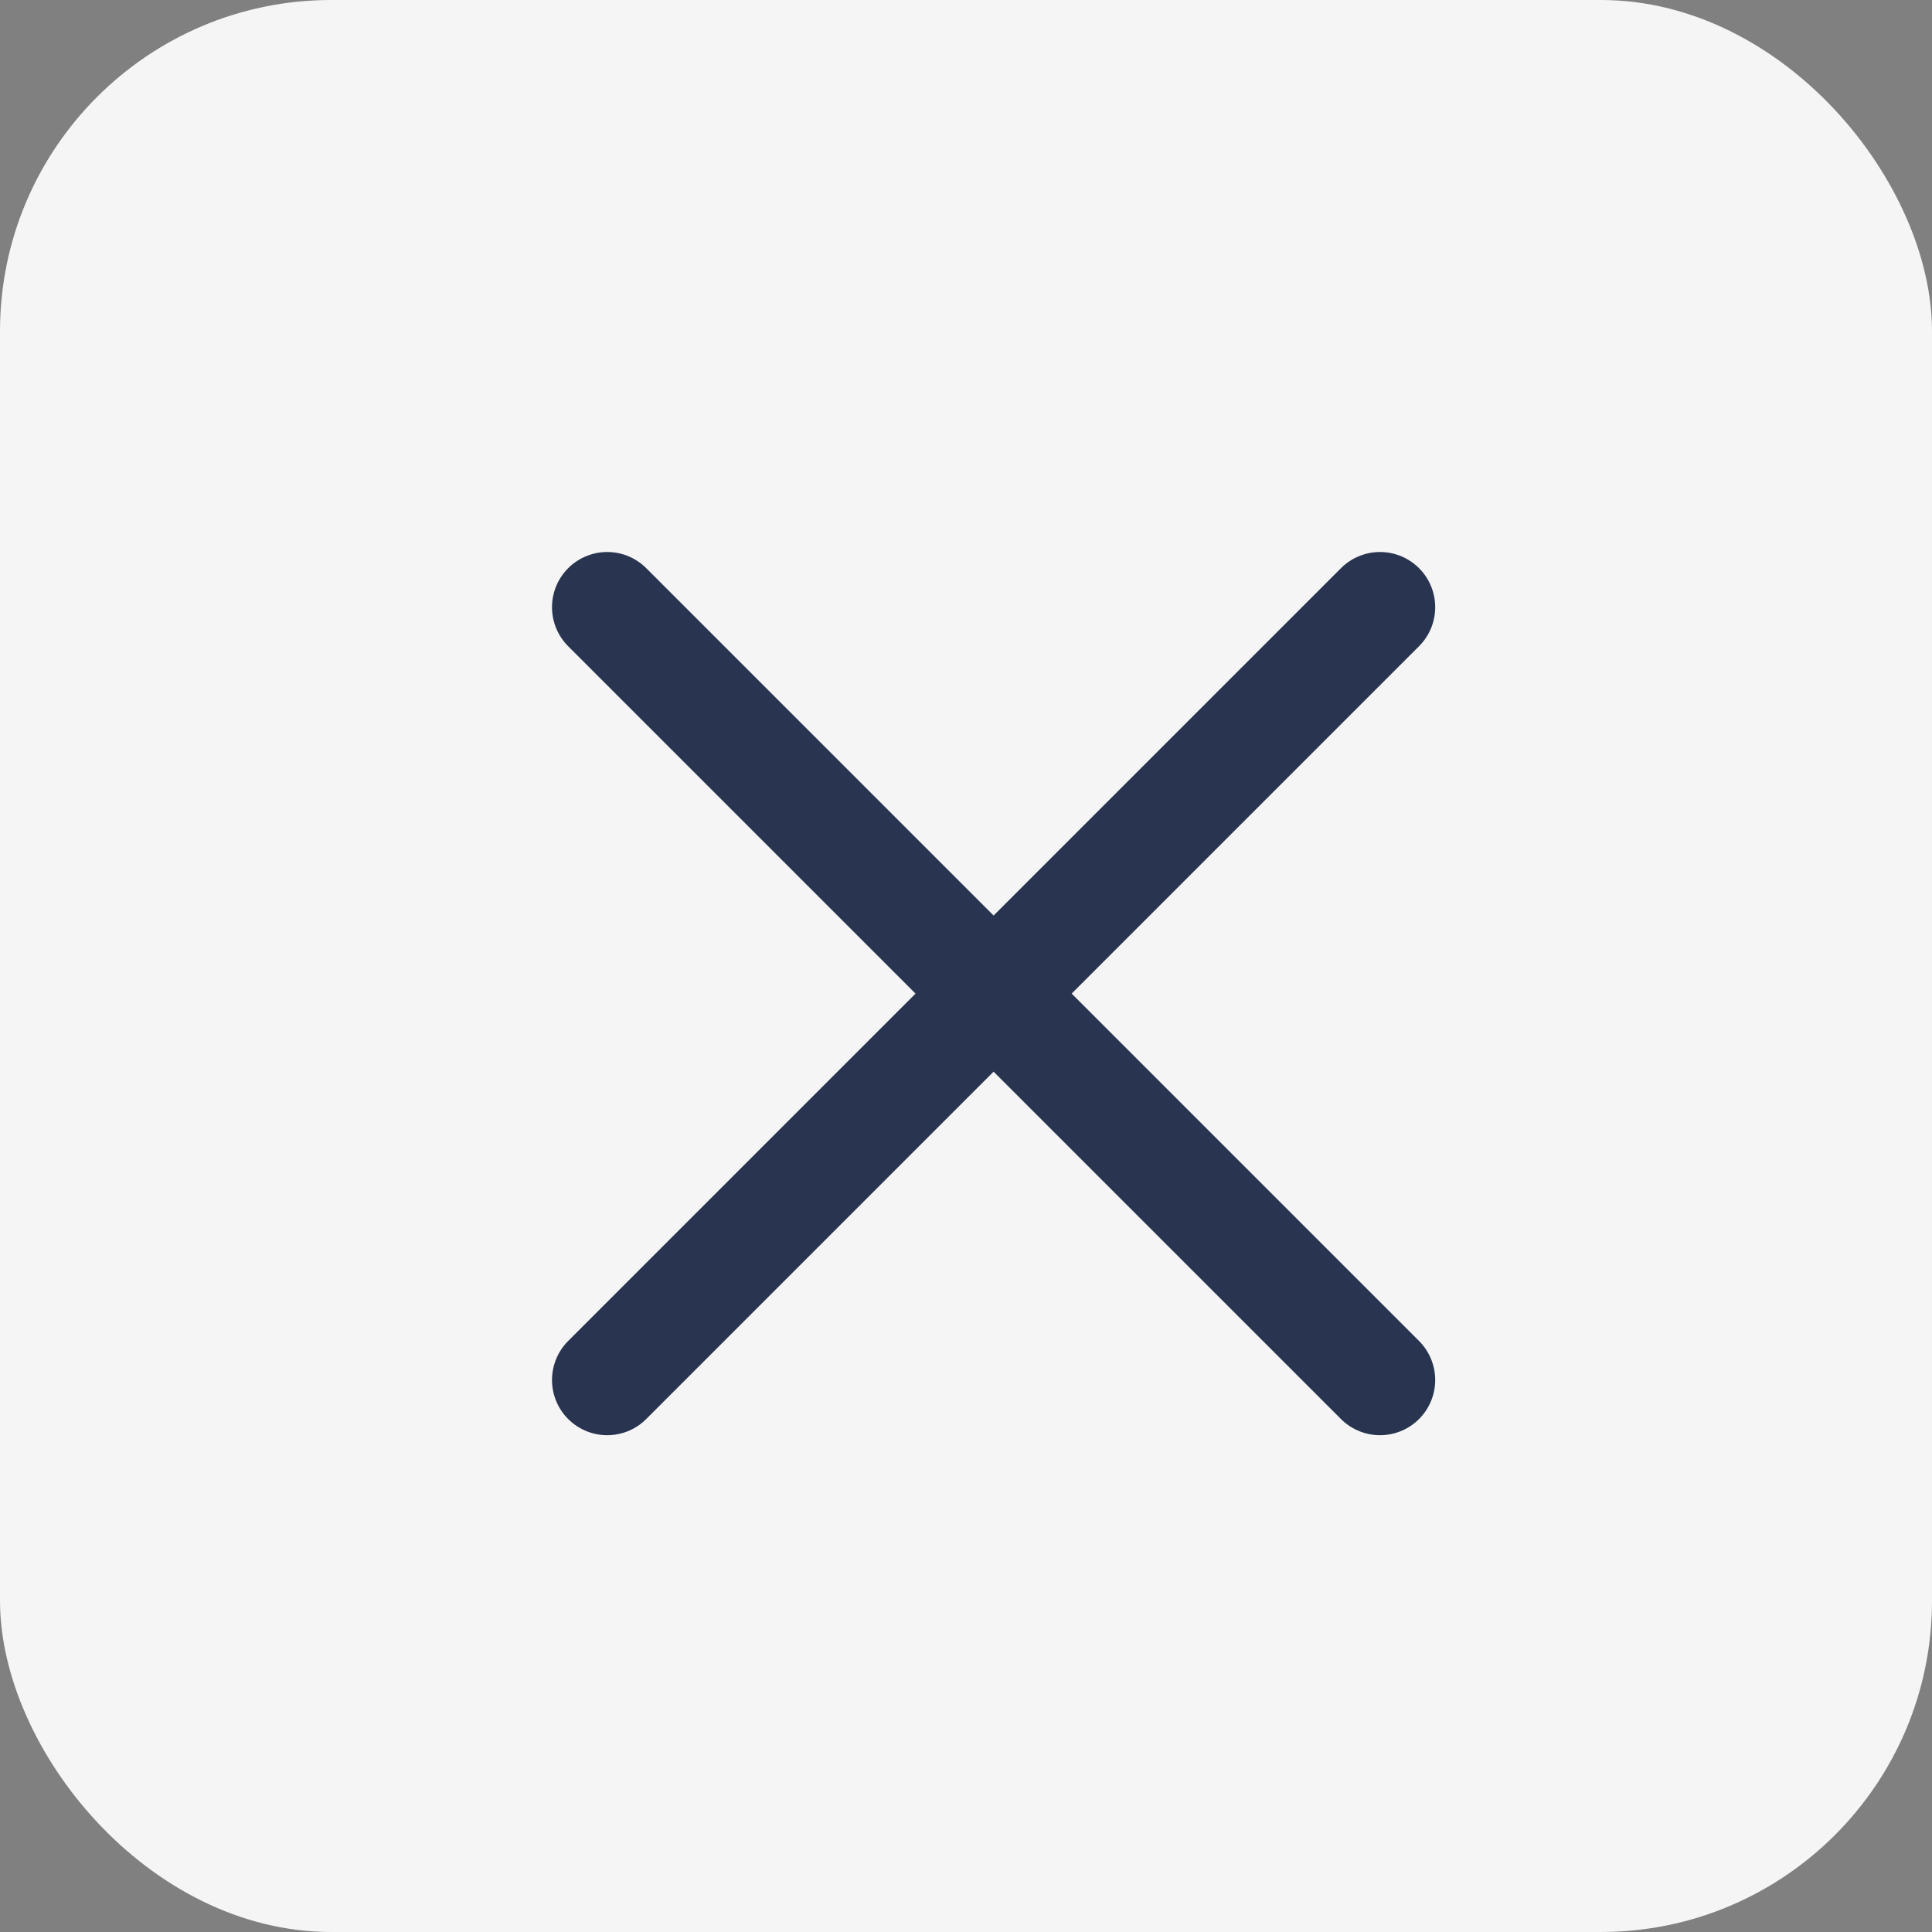
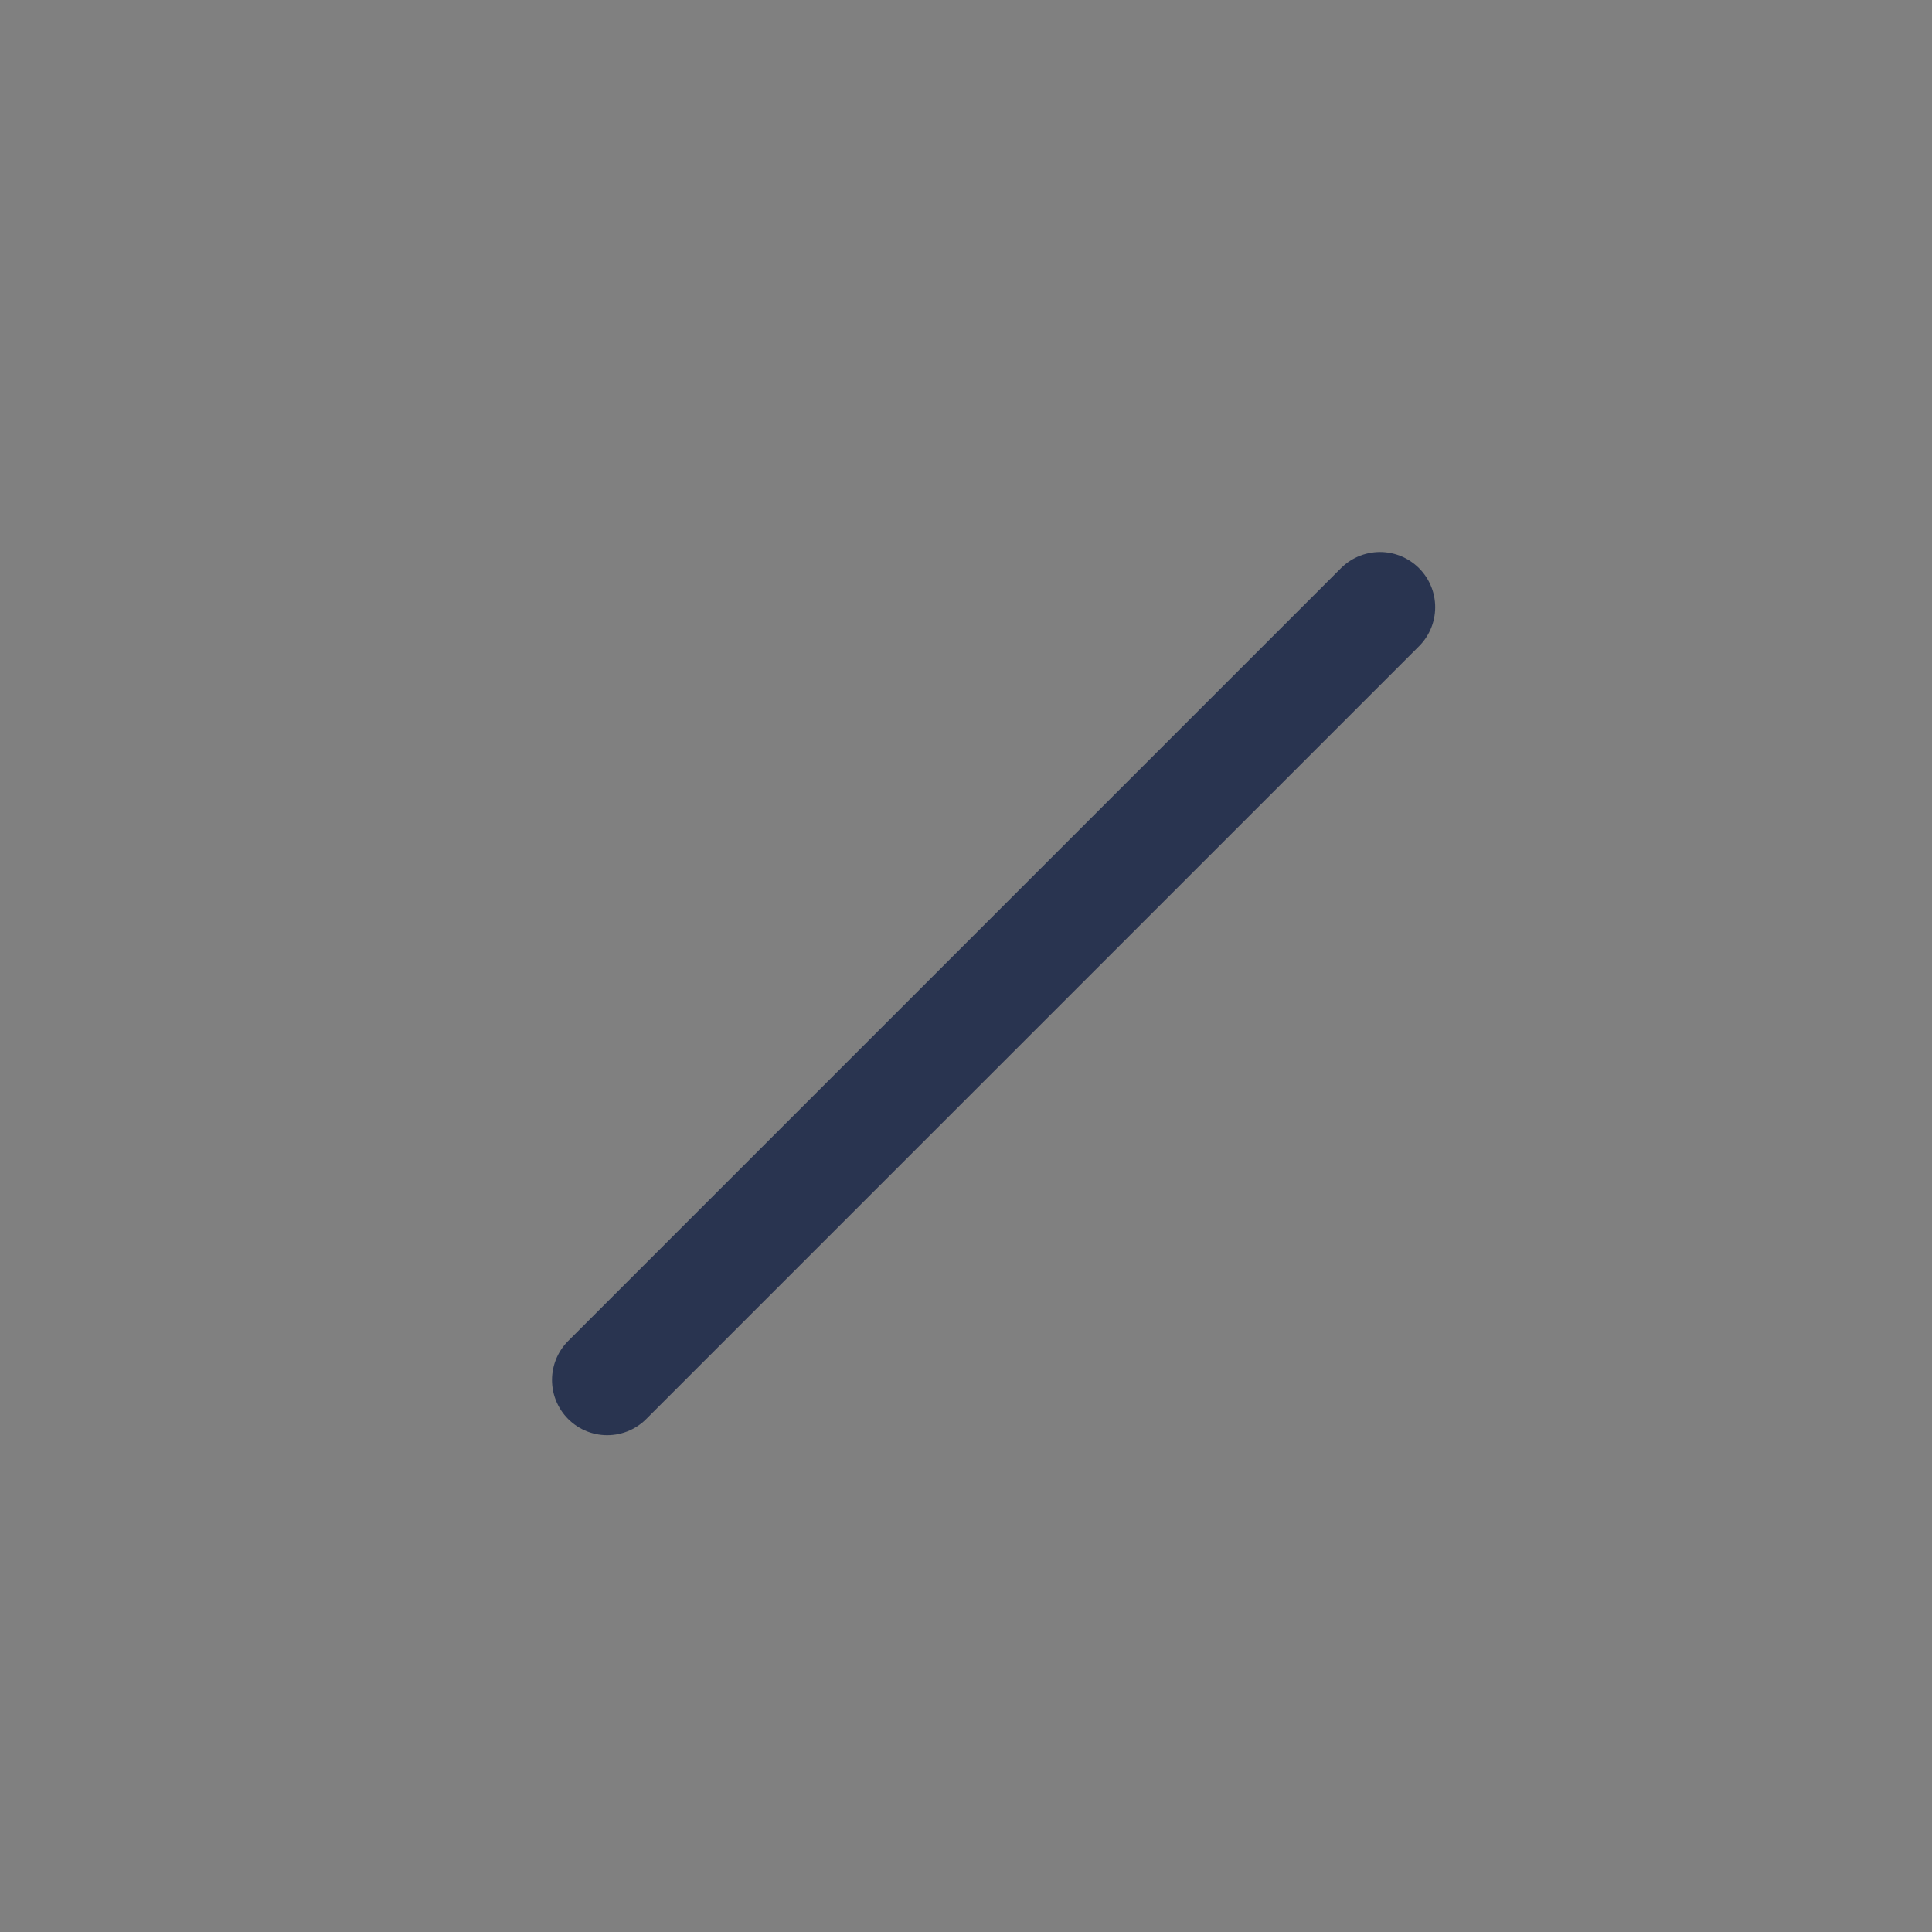
<svg xmlns="http://www.w3.org/2000/svg" width="35" height="35" viewBox="0 0 35 35">
  <rect x="0" y="0" width="35" height="35" fill="#808080" stroke="none" />
  <g id="Close_Mobile" data-name="Close Mobile" transform="translate(-15 -20)">
-     <rect id="Rectangle_17619" data-name="Rectangle 17619" width="35" height="35" rx="6" transform="translate(15 20)" fill="#f5f5f5" />
    <g id="Group_11663" data-name="Group 11663" transform="translate(0.5 0.5)">
      <line id="Line_150" data-name="Line 150" x1="14" y2="14" transform="translate(25.5 30.5)" fill="none" stroke="#293450" stroke-linecap="round" stroke-width="2" />
-       <line id="Line_151" data-name="Line 151" x1="14" y1="14" transform="translate(25.5 30.5)" fill="none" stroke="#293450" stroke-linecap="round" stroke-width="2" />
    </g>
  </g>
</svg>